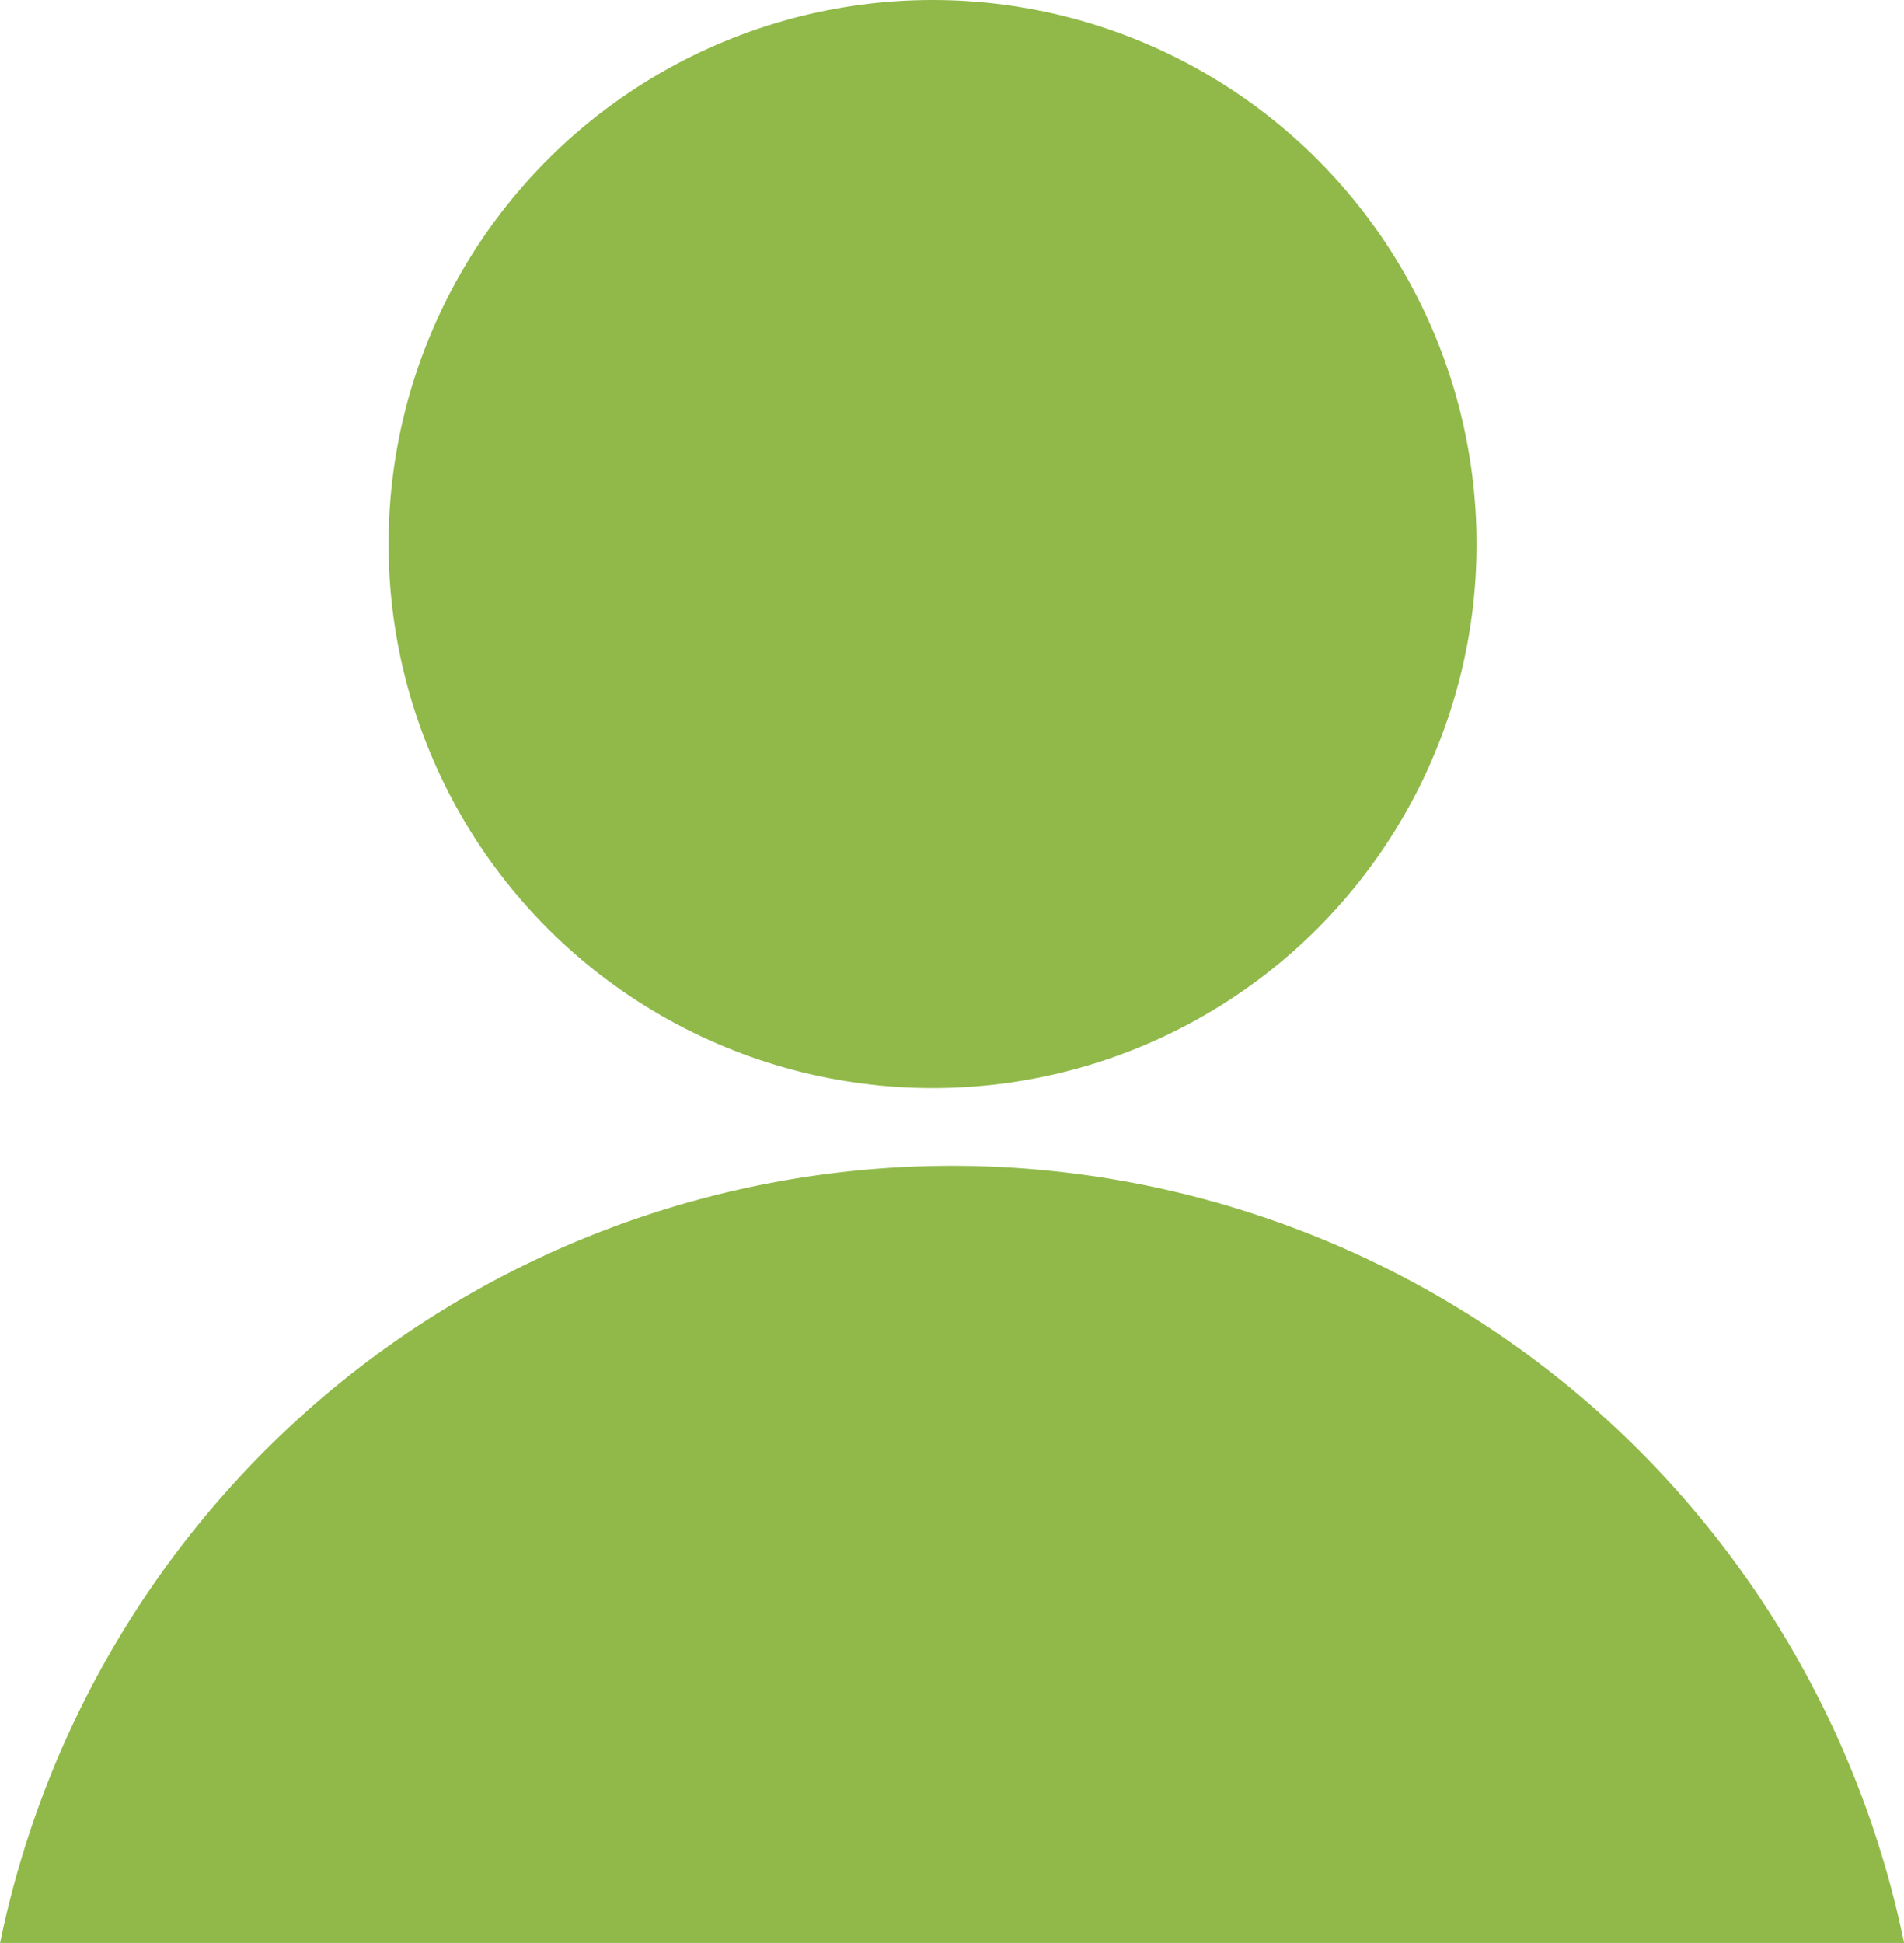
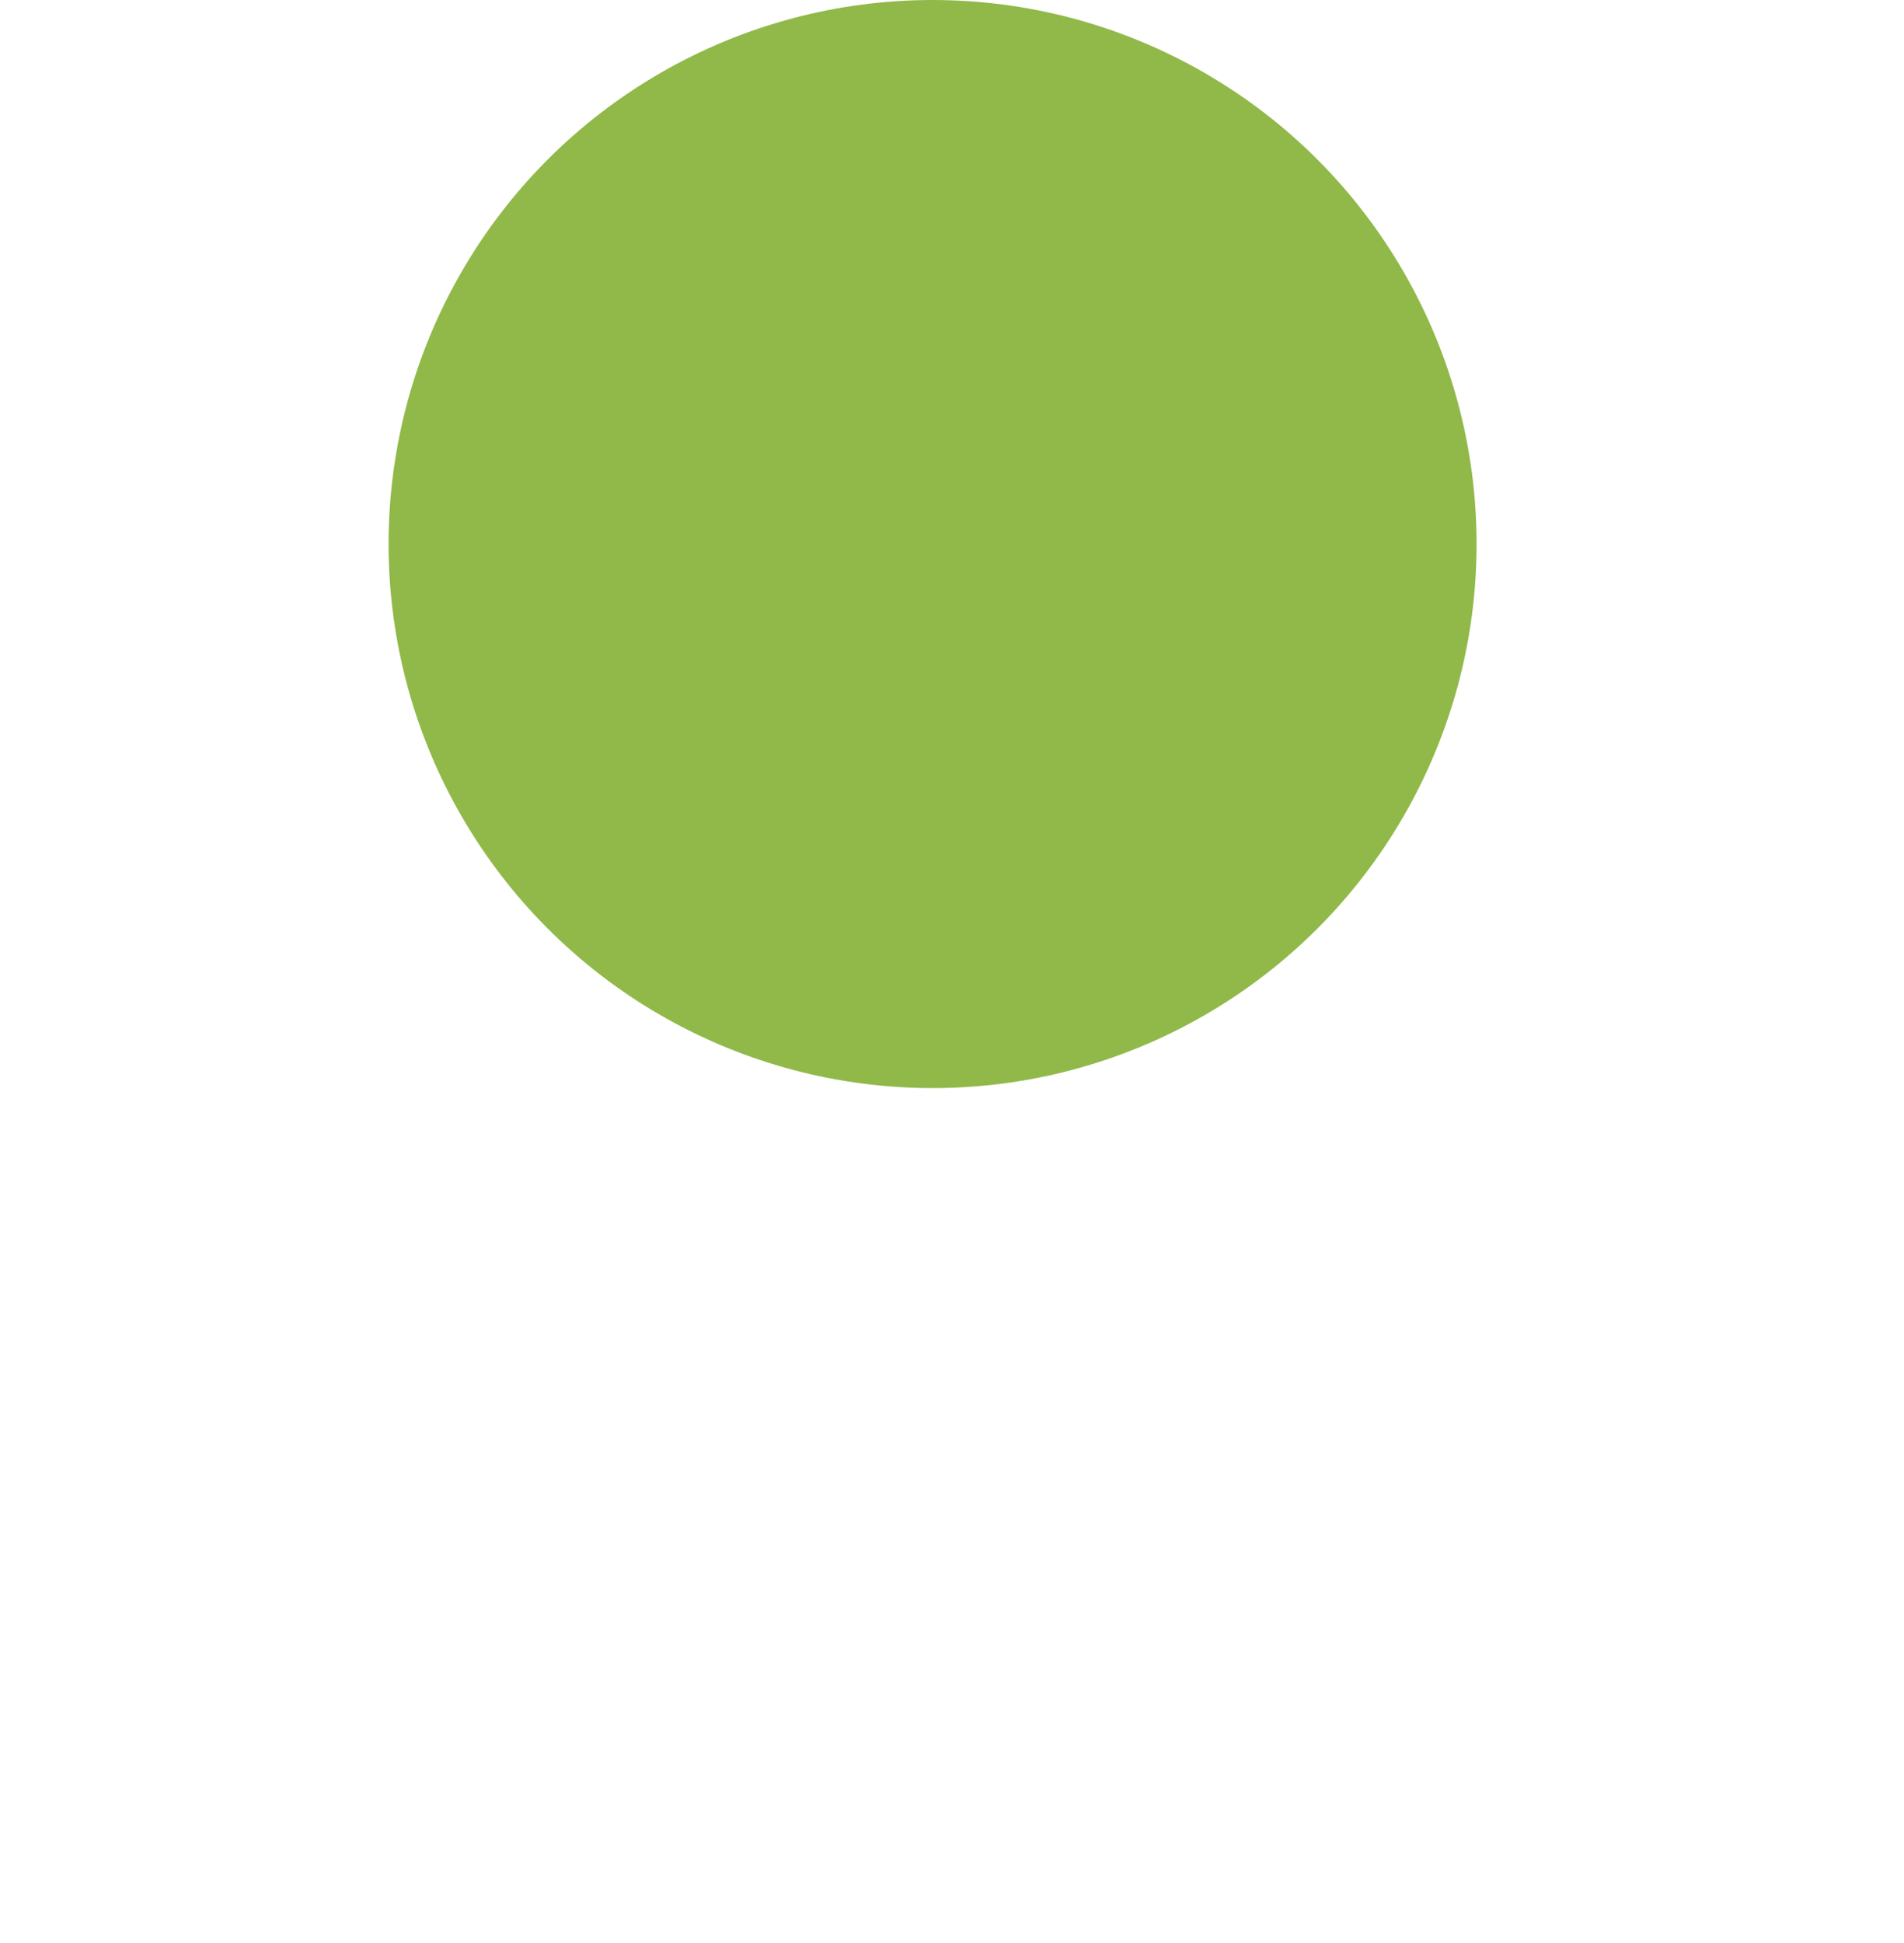
<svg xmlns="http://www.w3.org/2000/svg" width="24.5" height="24.999" viewBox="0 0 24.5 24.999">
  <g id="Group_222" data-name="Group 222" transform="translate(-516 -558)">
    <circle id="Ellipse_4" data-name="Ellipse 4" cx="7" cy="7" r="7" transform="translate(521 558)" fill="#90b949" />
-     <path id="Subtraction_2" data-name="Subtraction 2" d="M-3091.25-12664h-24.5a12.536,12.536,0,0,1,4.292-7.14,12.517,12.517,0,0,1,7.958-2.86,12.518,12.518,0,0,1,7.959,2.86,12.536,12.536,0,0,1,4.291,7.139Z" transform="translate(3631.751 13247)" fill="#90b949" />
  </g>
</svg>